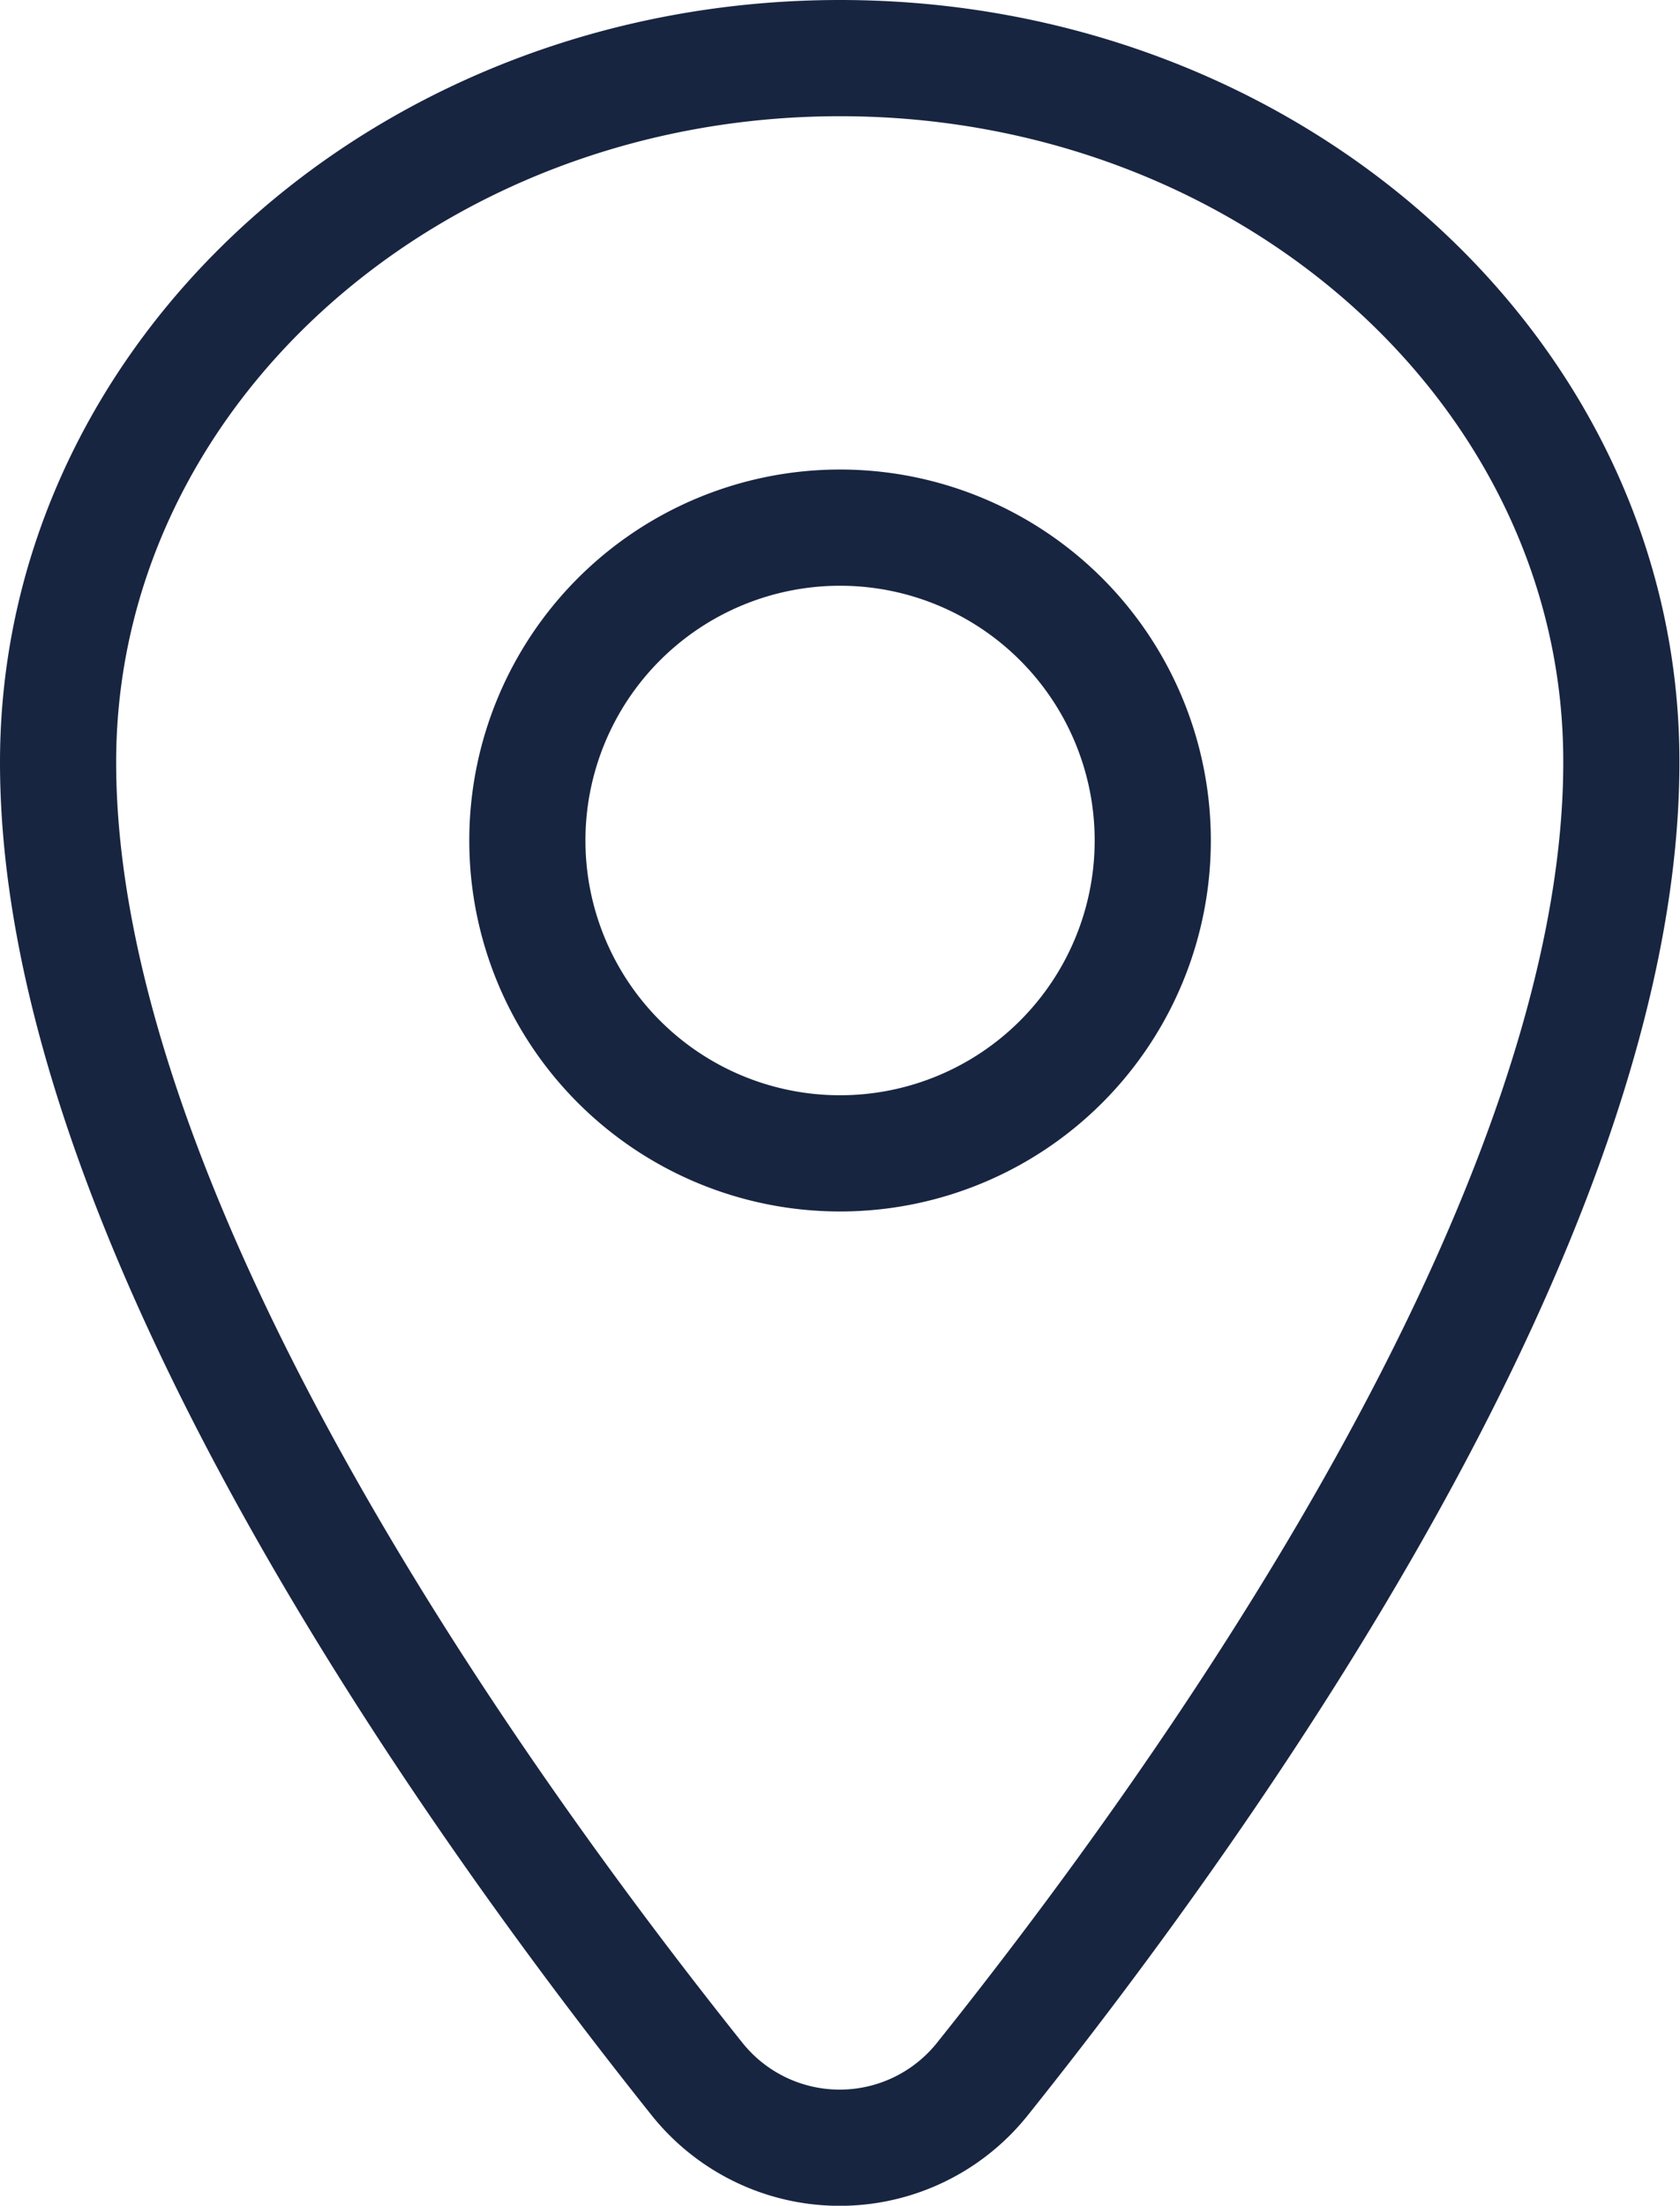
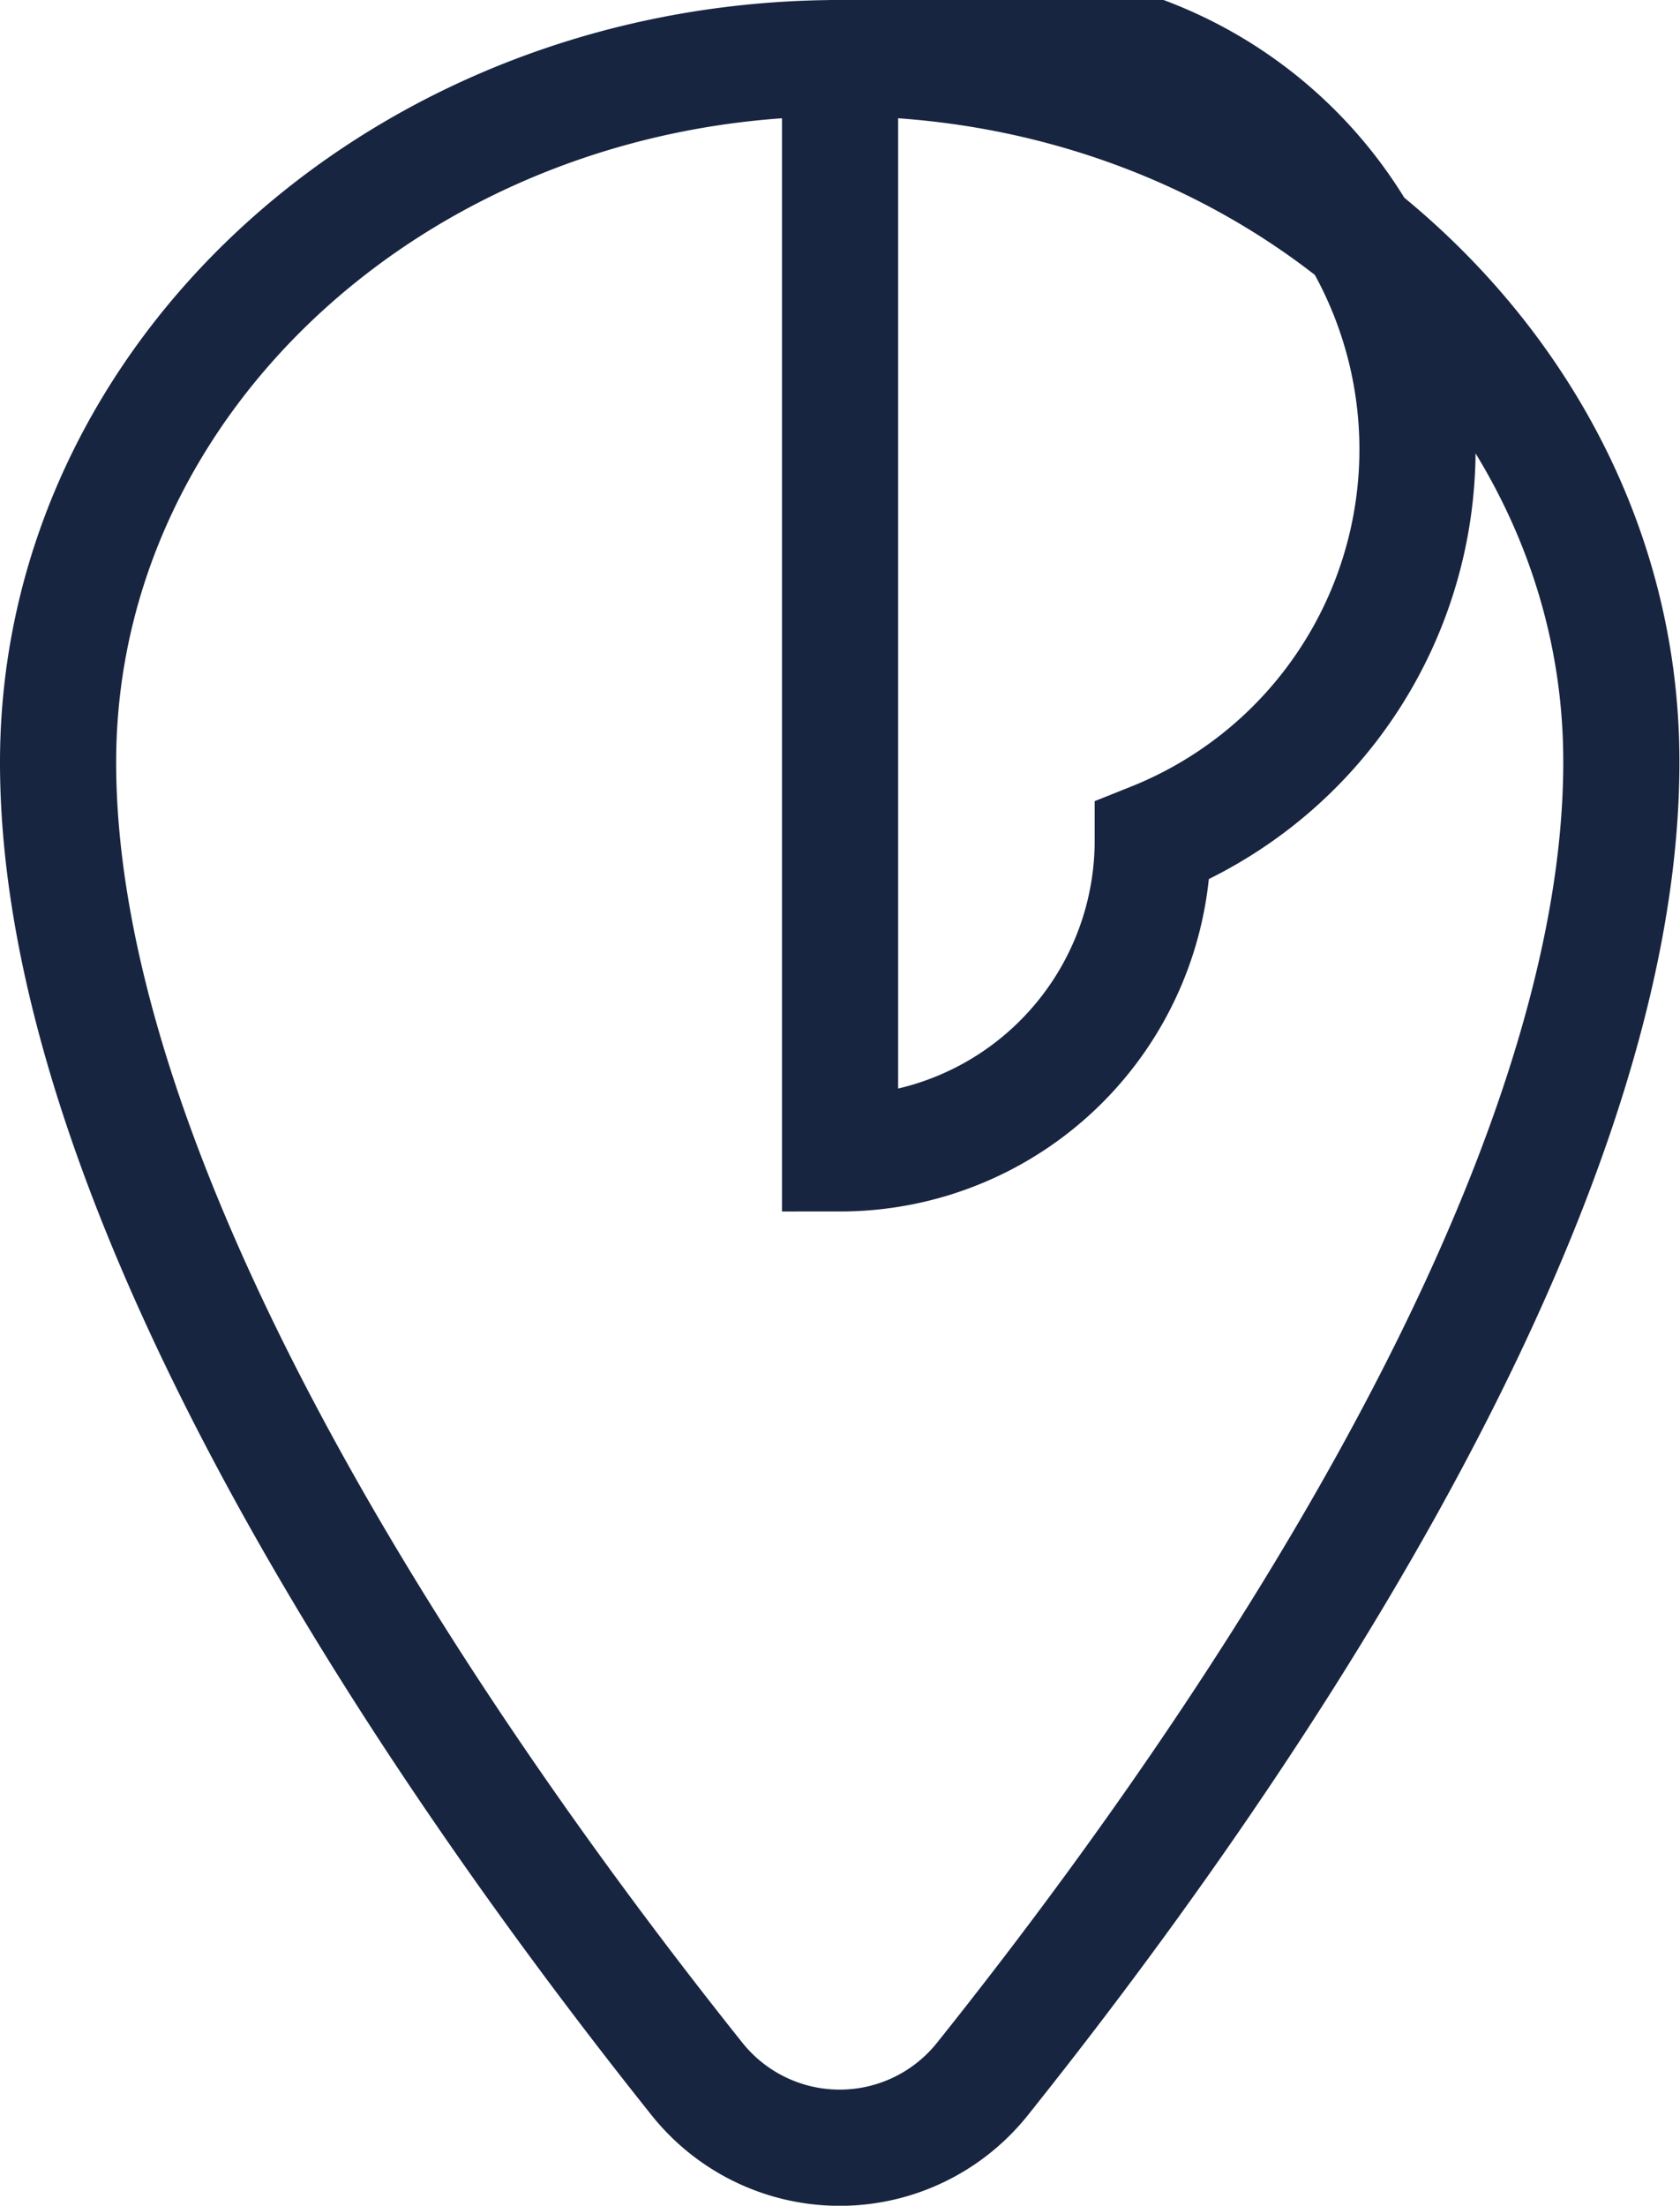
<svg xmlns="http://www.w3.org/2000/svg" width="14.463" height="18.979" viewBox="0 0 14.463 18.979">
-   <path id="מיקום" d="M7.232.5C3.515.5.5,3.214.5,6.559c0,3.917,3.561,8.9,5.5,11.329a1.572,1.572,0,0,0,2.458,0c1.941-2.427,5.5-7.412,5.5-11.329C13.963,3.214,10.947.5,7.232.5Zm0,9.424A2.692,2.692,0,1,1,9.924,7.232,2.692,2.692,0,0,1,7.232,9.924Z" fill="none" stroke="#182541" stroke-miterlimit="10" stroke-width="1" />
+   <path id="מיקום" d="M7.232.5C3.515.5.5,3.214.5,6.559c0,3.917,3.561,8.9,5.5,11.329a1.572,1.572,0,0,0,2.458,0c1.941-2.427,5.5-7.412,5.5-11.329C13.963,3.214,10.947.5,7.232.5ZA2.692,2.692,0,1,1,9.924,7.232,2.692,2.692,0,0,1,7.232,9.924Z" fill="none" stroke="#182541" stroke-miterlimit="10" stroke-width="1" />
</svg>